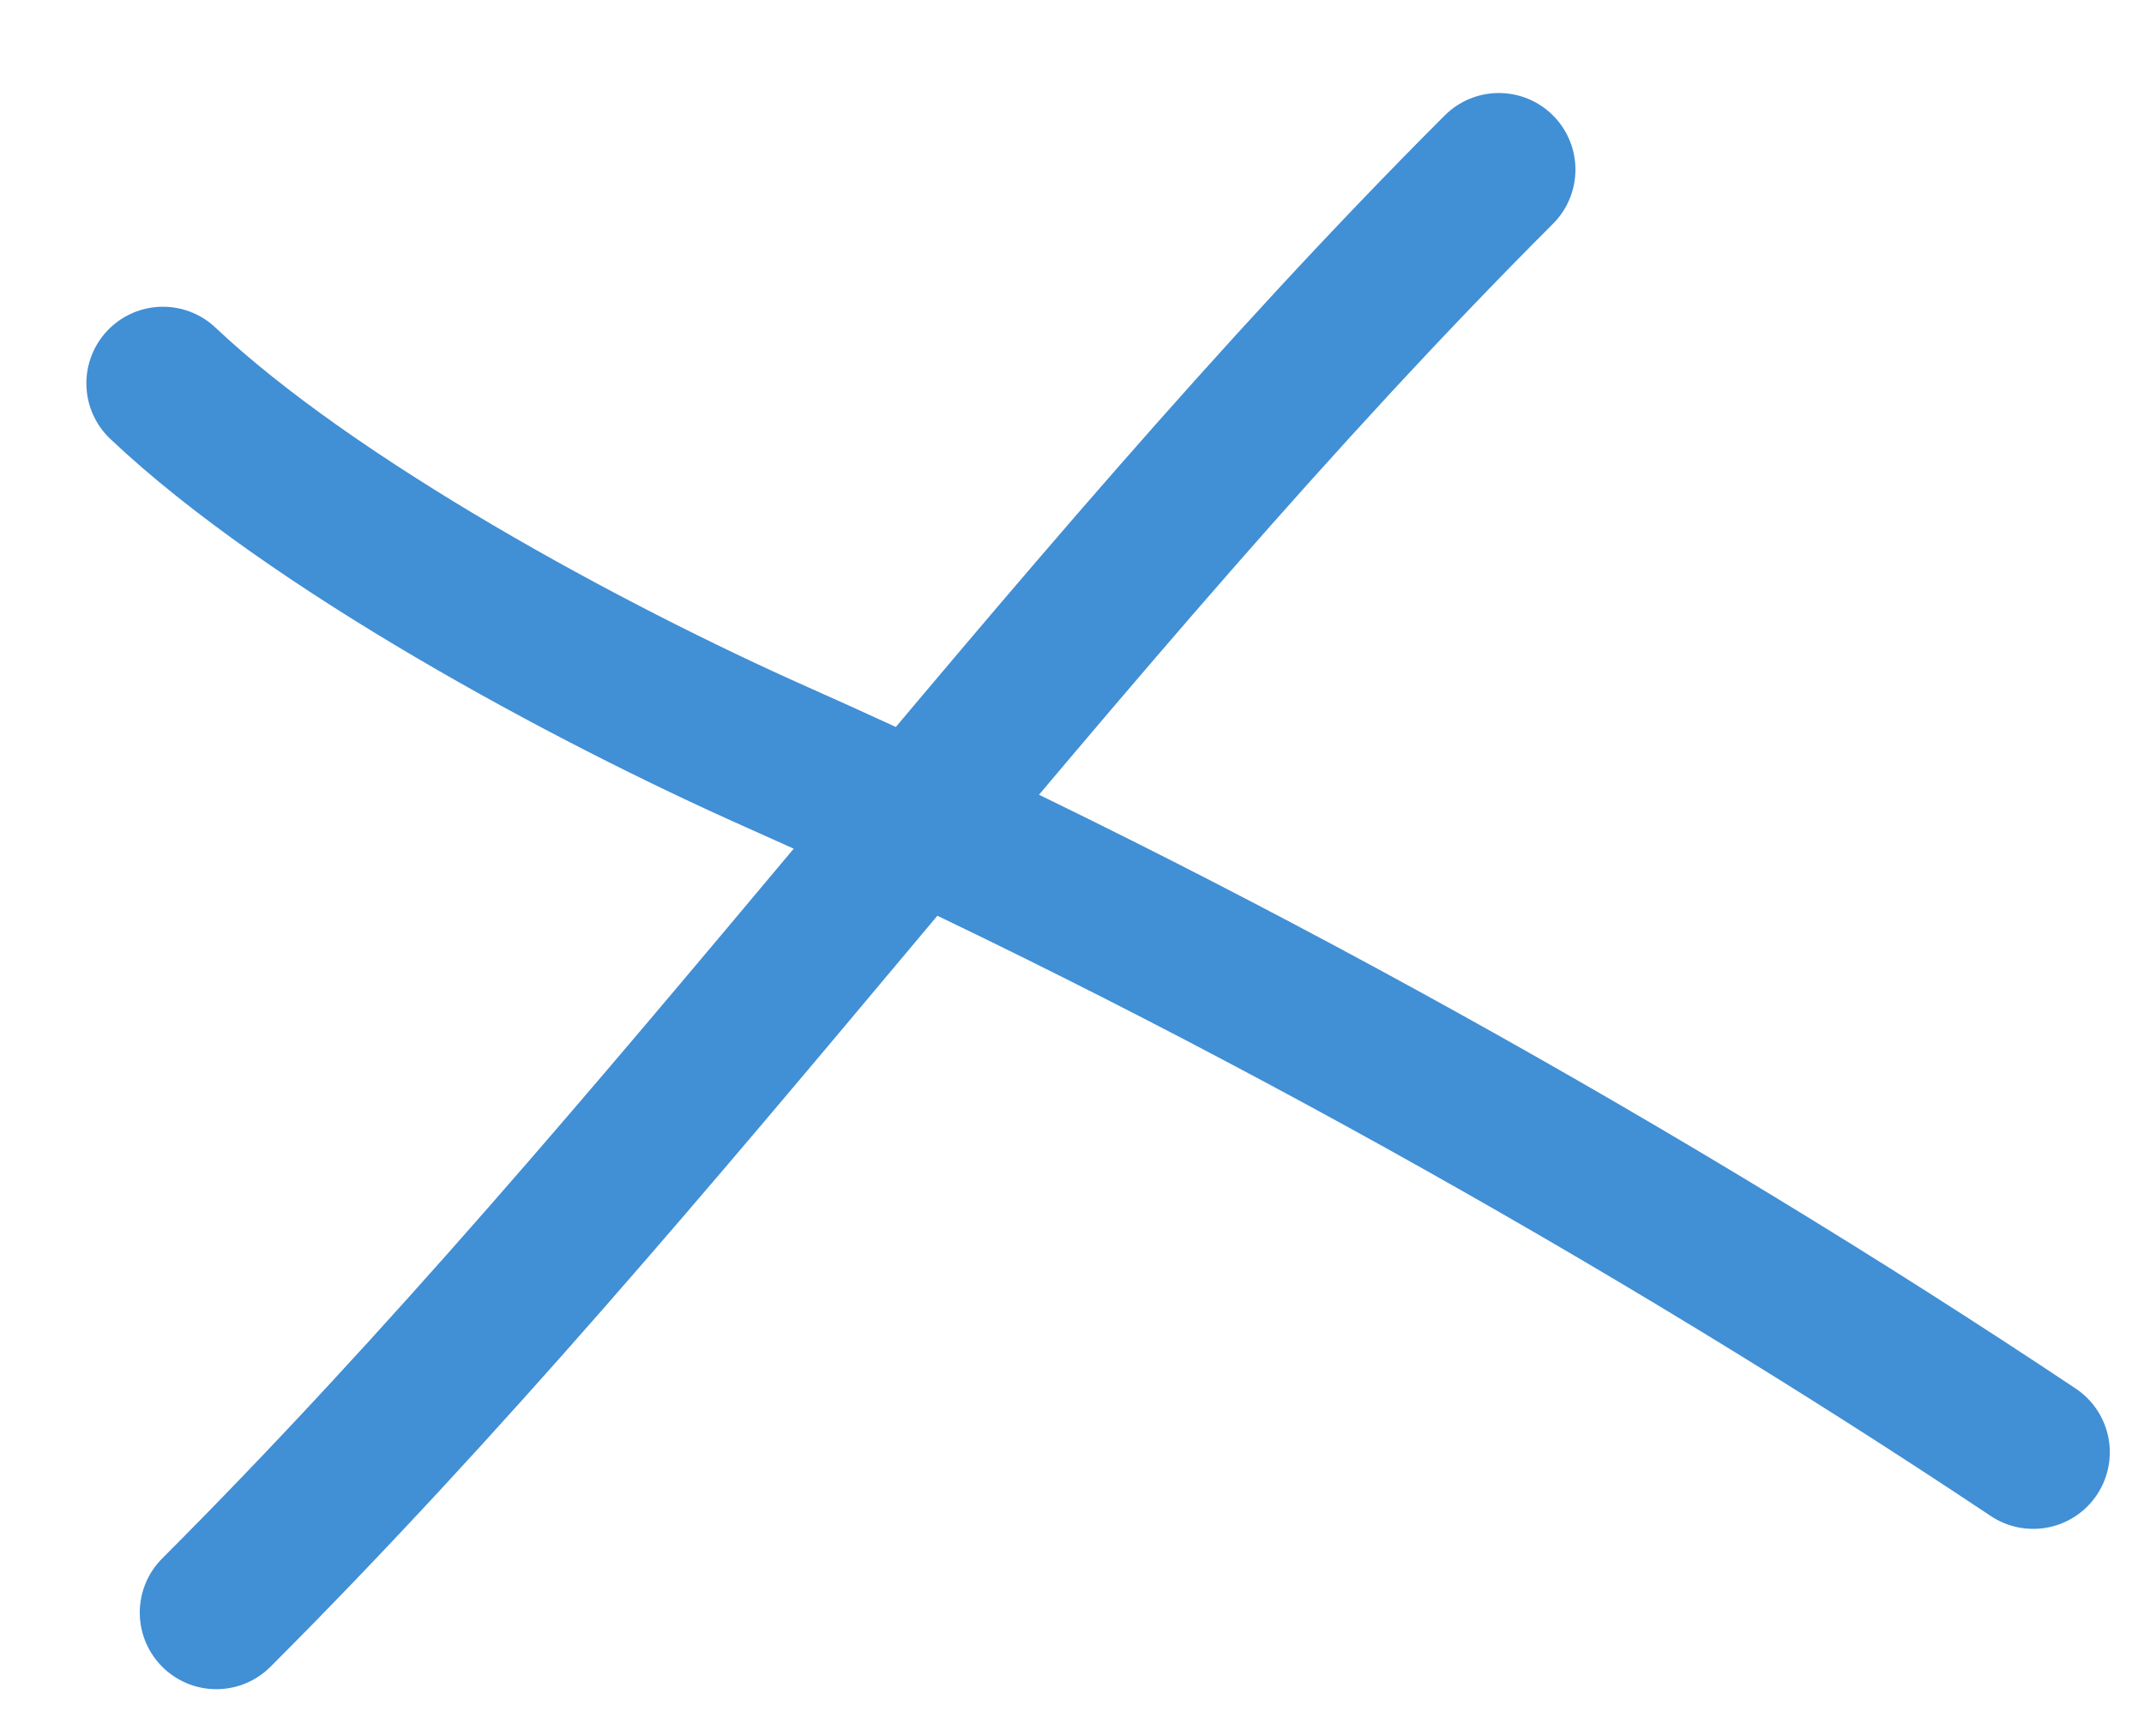
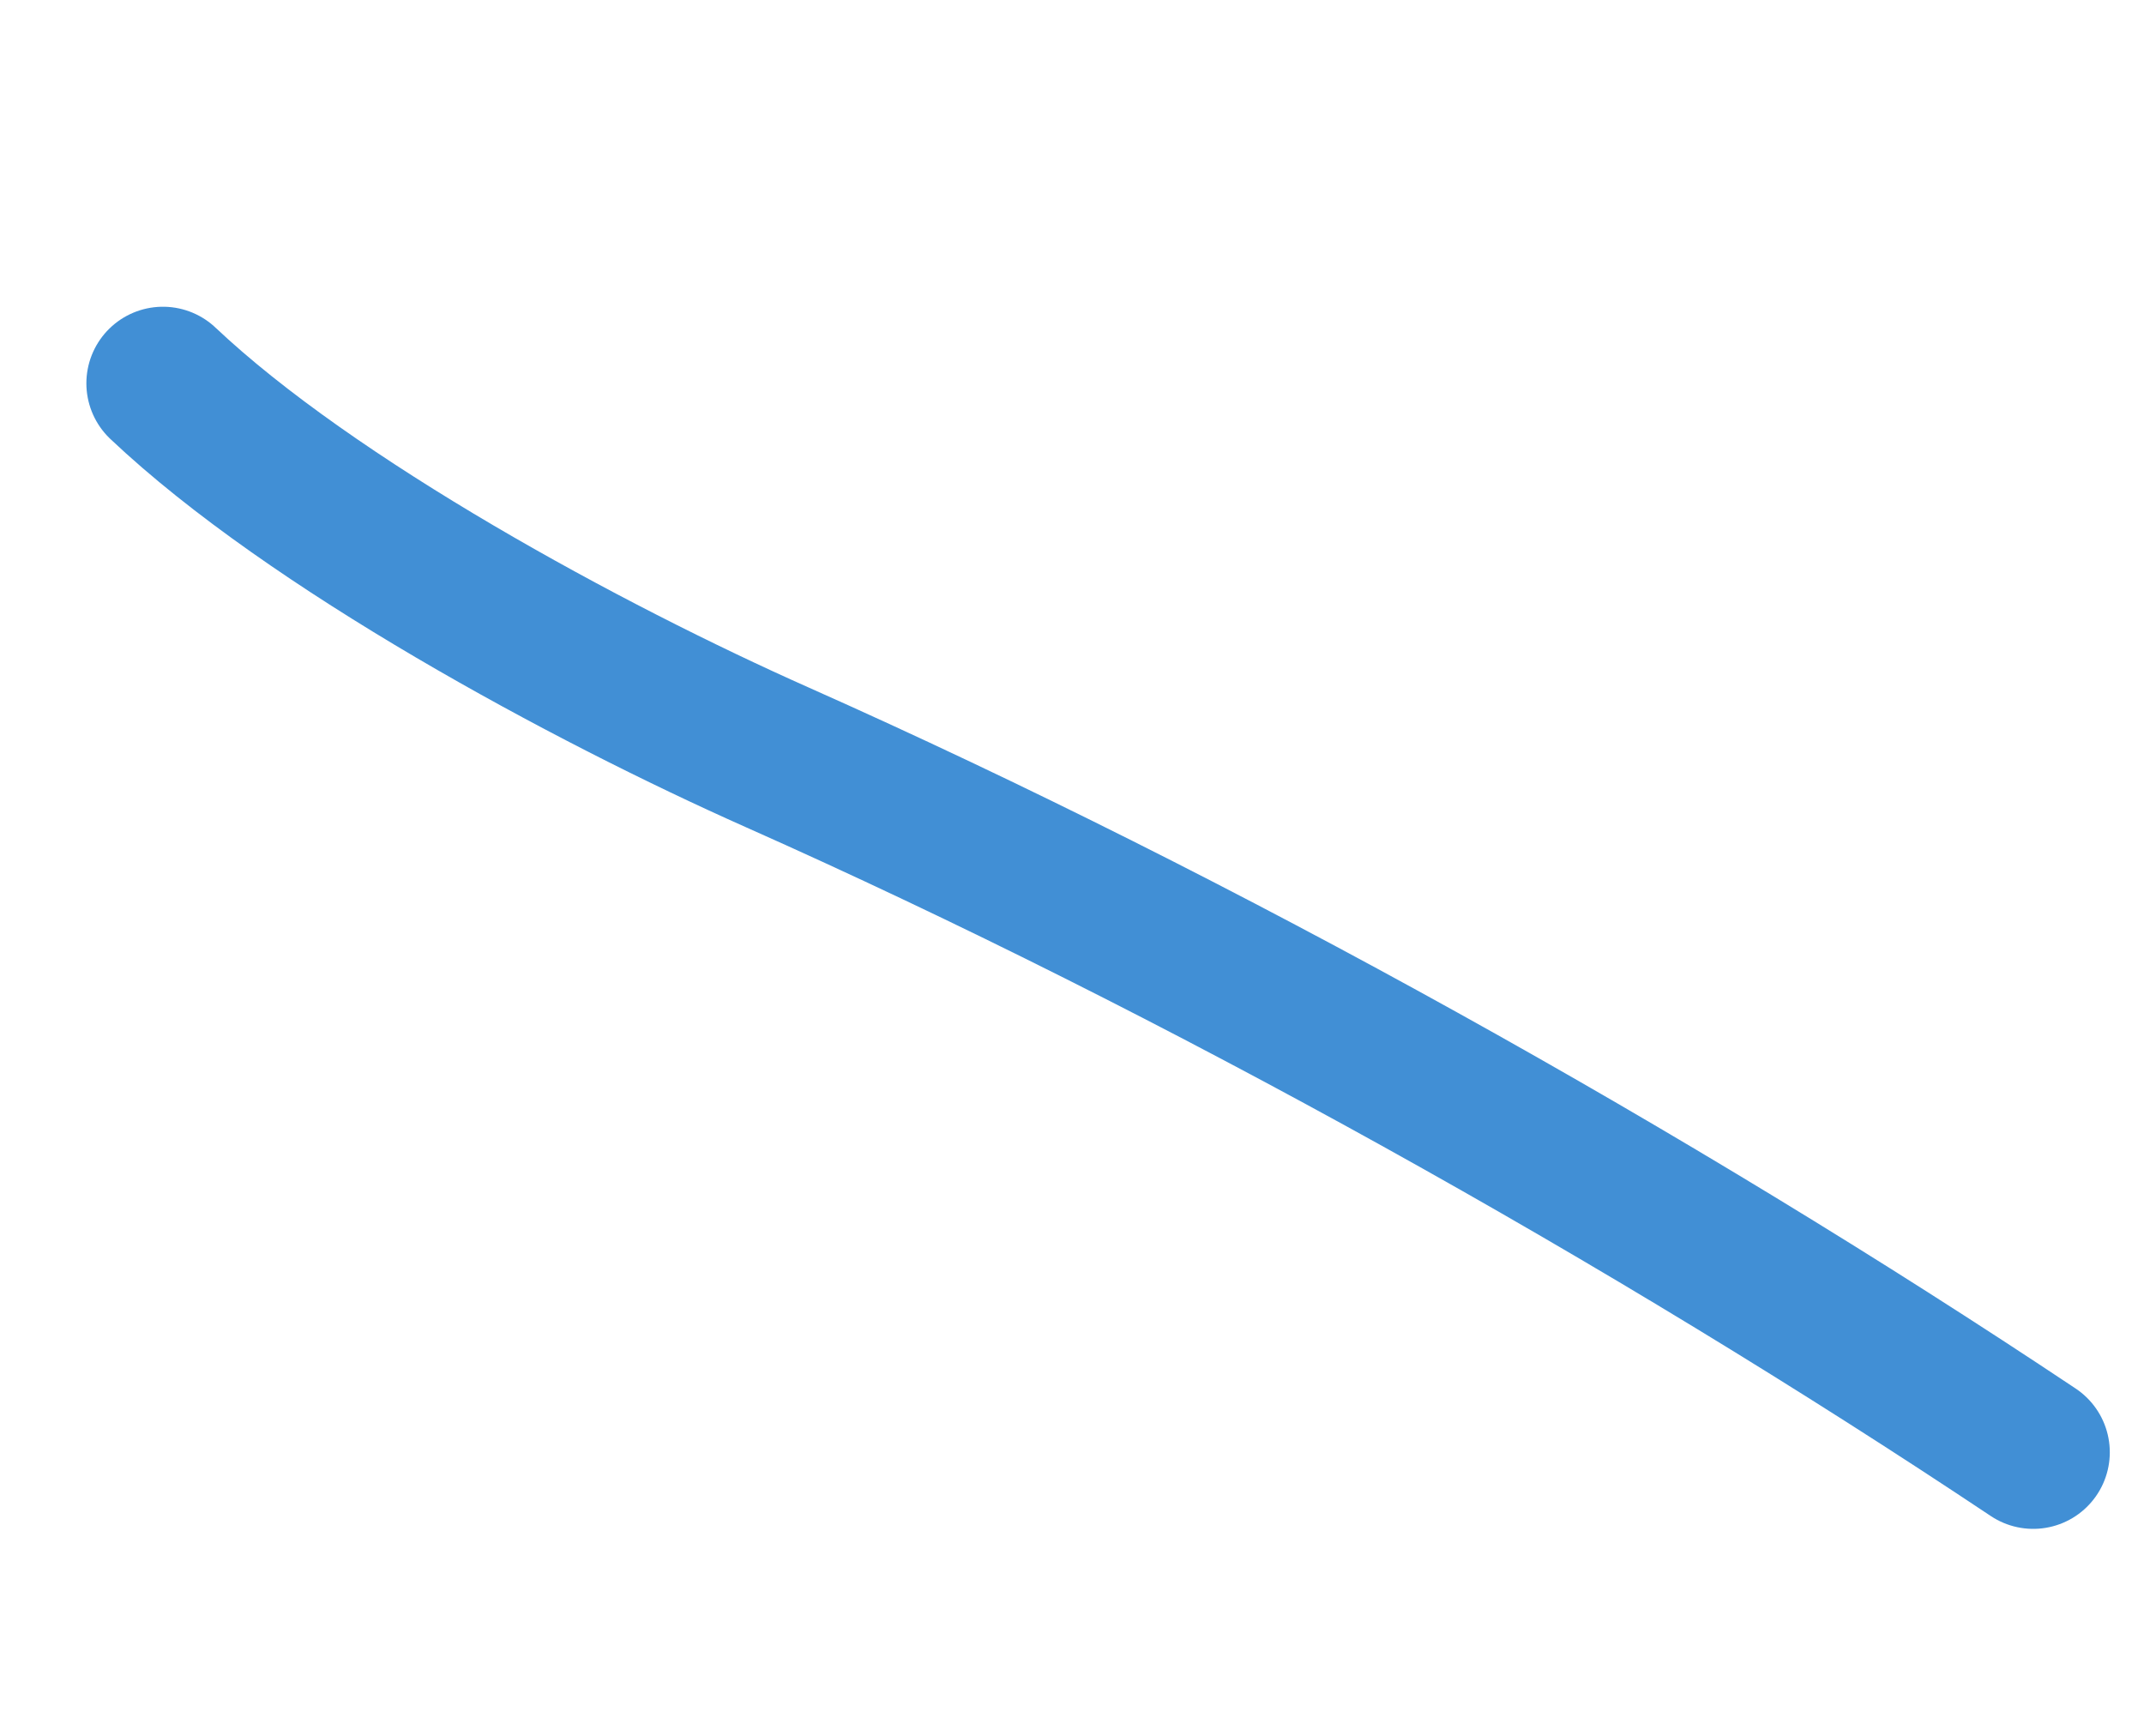
<svg xmlns="http://www.w3.org/2000/svg" width="21" height="17" viewBox="0 0 21 17" fill="none">
  <path d="M1.596 3.754C3.053 5.131 5.751 6.59 7.615 7.418C11.769 9.265 16.163 11.721 19.915 14.223" stroke="#418FD5" stroke-width="1.5" stroke-linecap="round" />
-   <path d="M2.119 15.793C6.586 11.326 10.294 6.048 14.681 1.661" stroke="#418FD5" stroke-width="1.5" stroke-linecap="round" />
</svg>